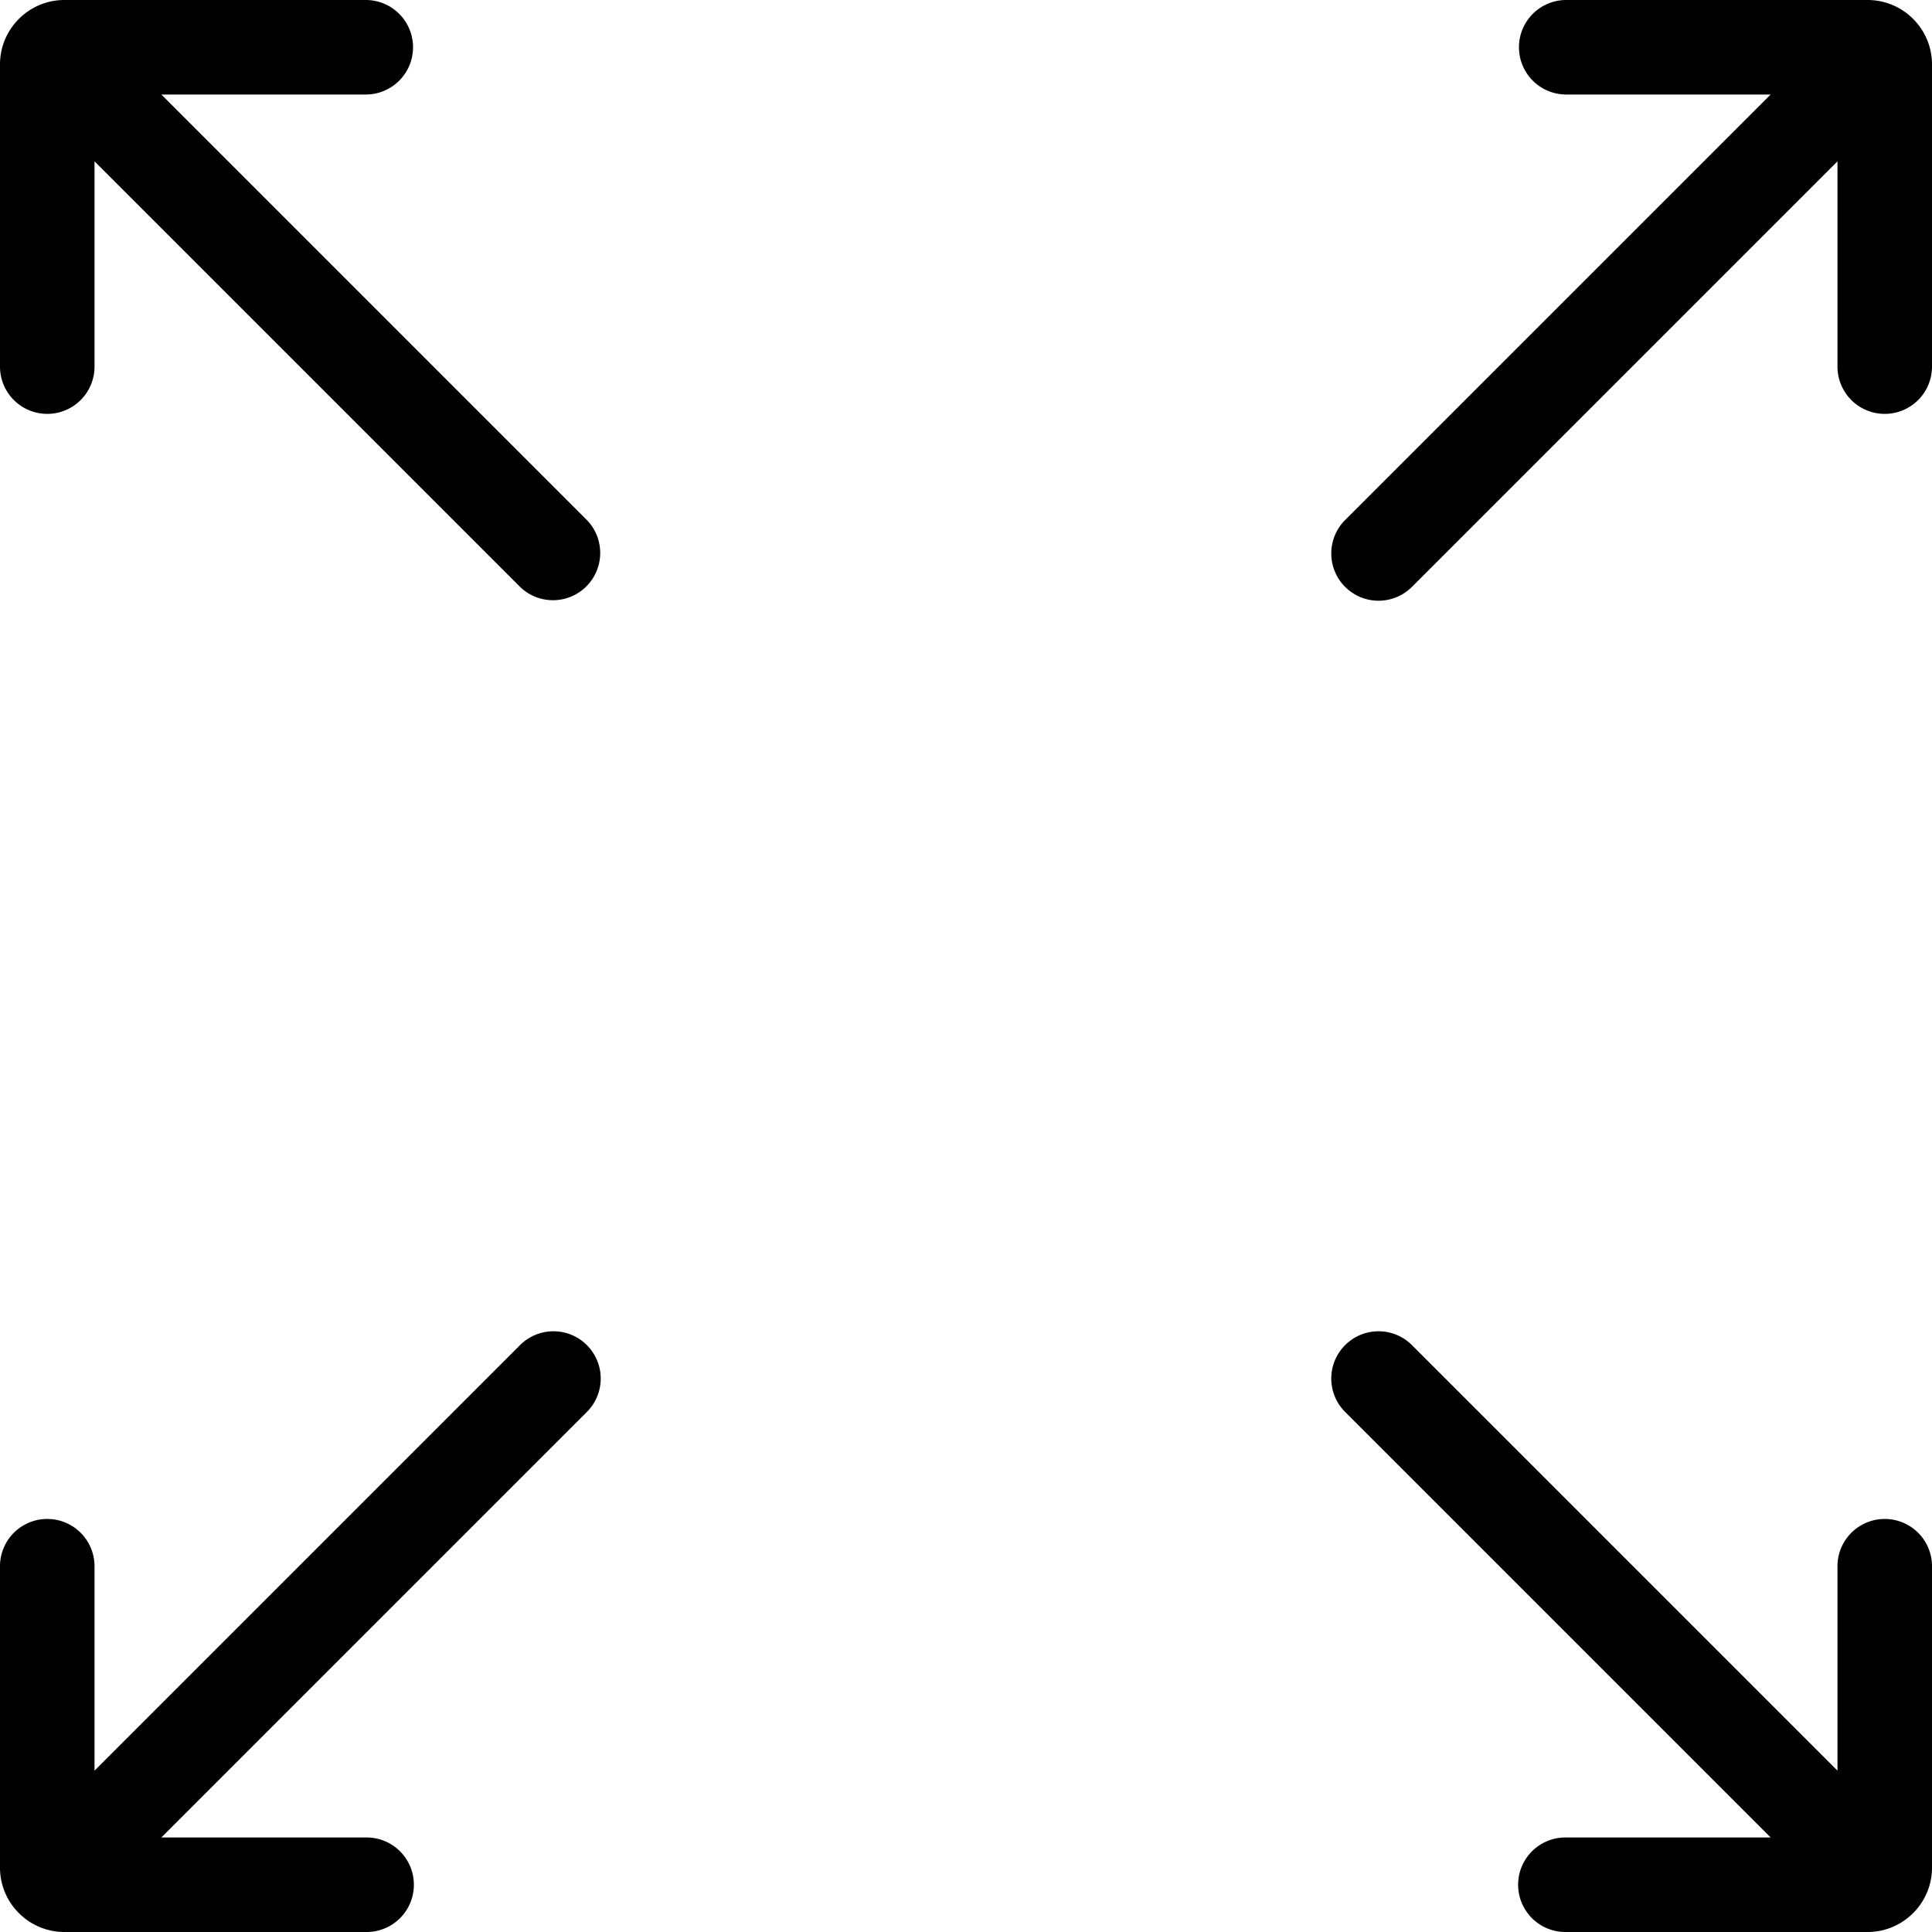
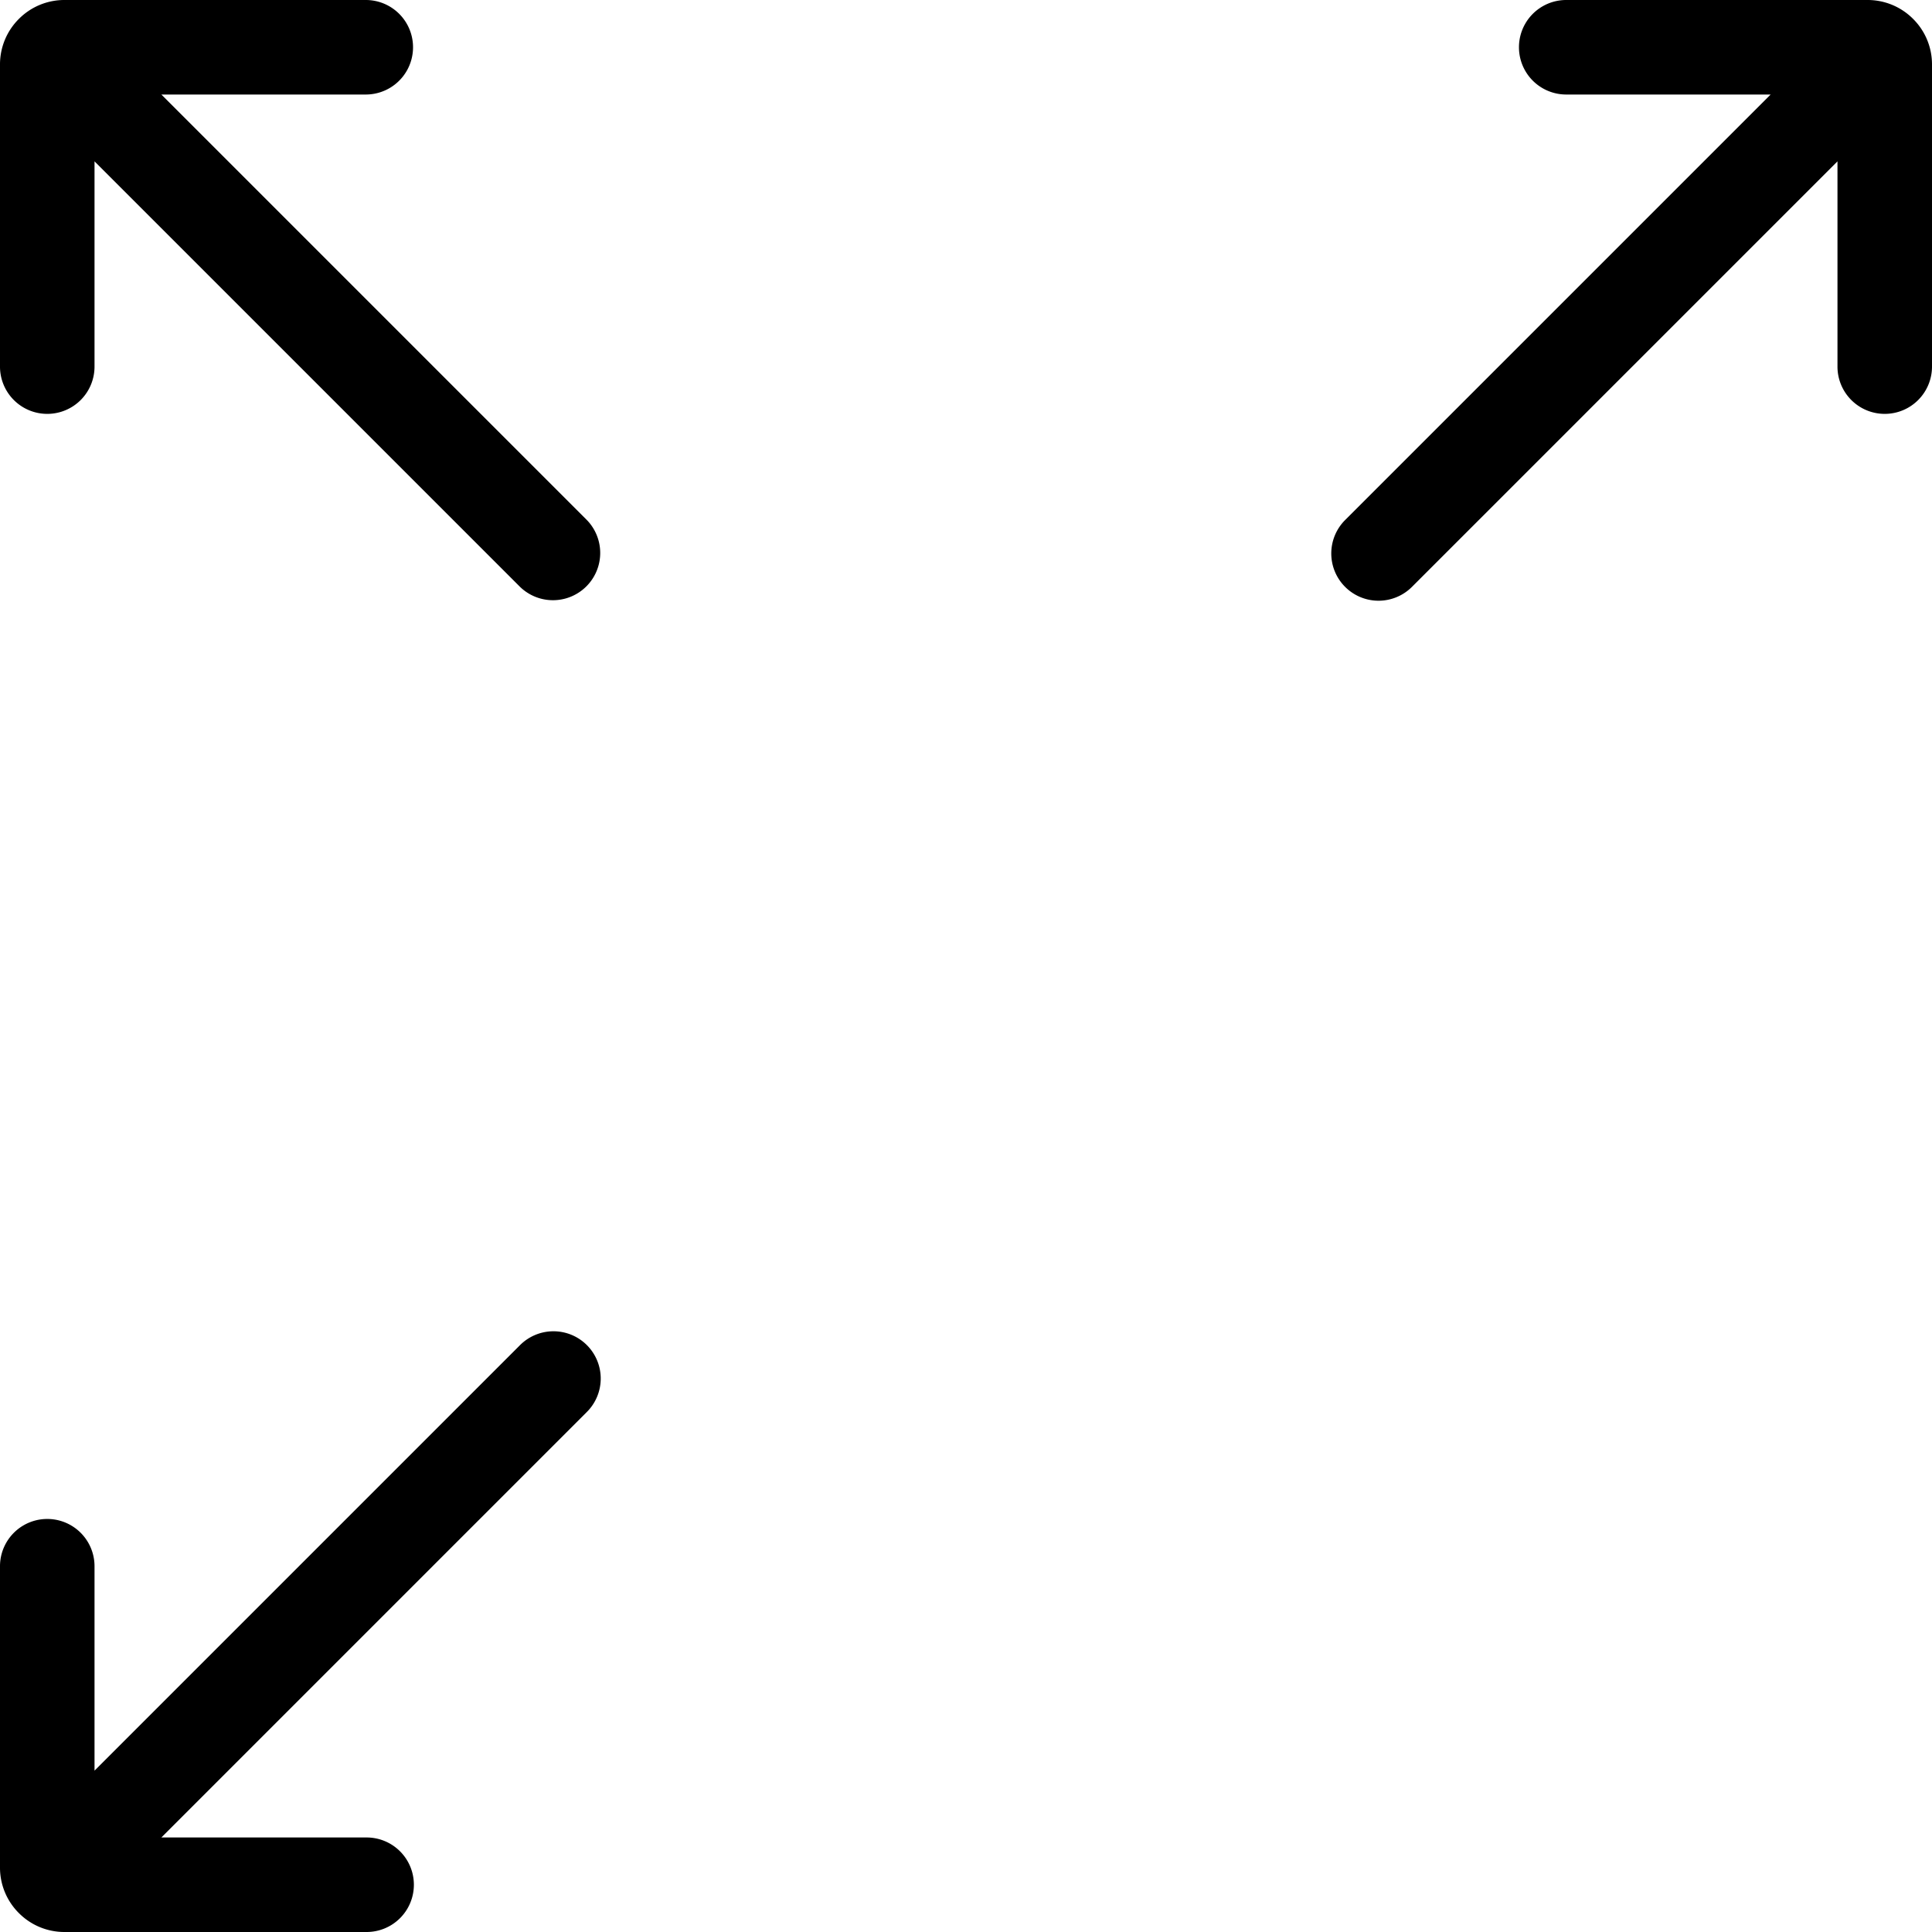
<svg xmlns="http://www.w3.org/2000/svg" id="Layer_1" height="512" viewBox="0 0 512 512" width="512" data-name="Layer 1">
  <path d="m5.009 5.008a16.991 16.991 0 0 0 -5.009 12.092v79.945a12.525 12.525 0 1 0 25.049 0v-54.284l112.7 112.7a12.525 12.525 0 0 0 17.713-17.712l-112.7-112.7h54.284a12.525 12.525 0 0 0 0-25.049h-79.946a16.98 16.98 0 0 0 -12.091 5.008z" />
-   <path d="m506.992 506.991a16.991 16.991 0 0 1 -12.092 5.009h-79.945a12.525 12.525 0 1 1 0-25.049h54.284l-112.7-112.7a12.525 12.525 0 1 1 17.712-17.713l112.7 112.7v-54.284a12.525 12.525 0 0 1 25.049 0v79.946a16.98 16.98 0 0 1 -5.008 12.091z" />
  <path d="m5.008 506.991a16.991 16.991 0 0 0 12.092 5.009h79.945a12.525 12.525 0 1 0 0-25.049h-54.284l112.7-112.7a12.525 12.525 0 1 0 -17.712-17.713l-112.7 112.7v-54.284a12.525 12.525 0 0 0 -25.049 0v79.946a16.98 16.98 0 0 0 5.008 12.091z" />
  <path d="m506.991 5.008a16.991 16.991 0 0 1 5.009 12.092v79.945a12.525 12.525 0 1 1 -25.049 0v-54.284l-112.7 112.7a12.525 12.525 0 1 1 -17.713-17.712l112.7-112.7h-54.284a12.525 12.525 0 0 1 0-25.049h79.946a16.98 16.98 0 0 1 12.091 5.008z" />
</svg>